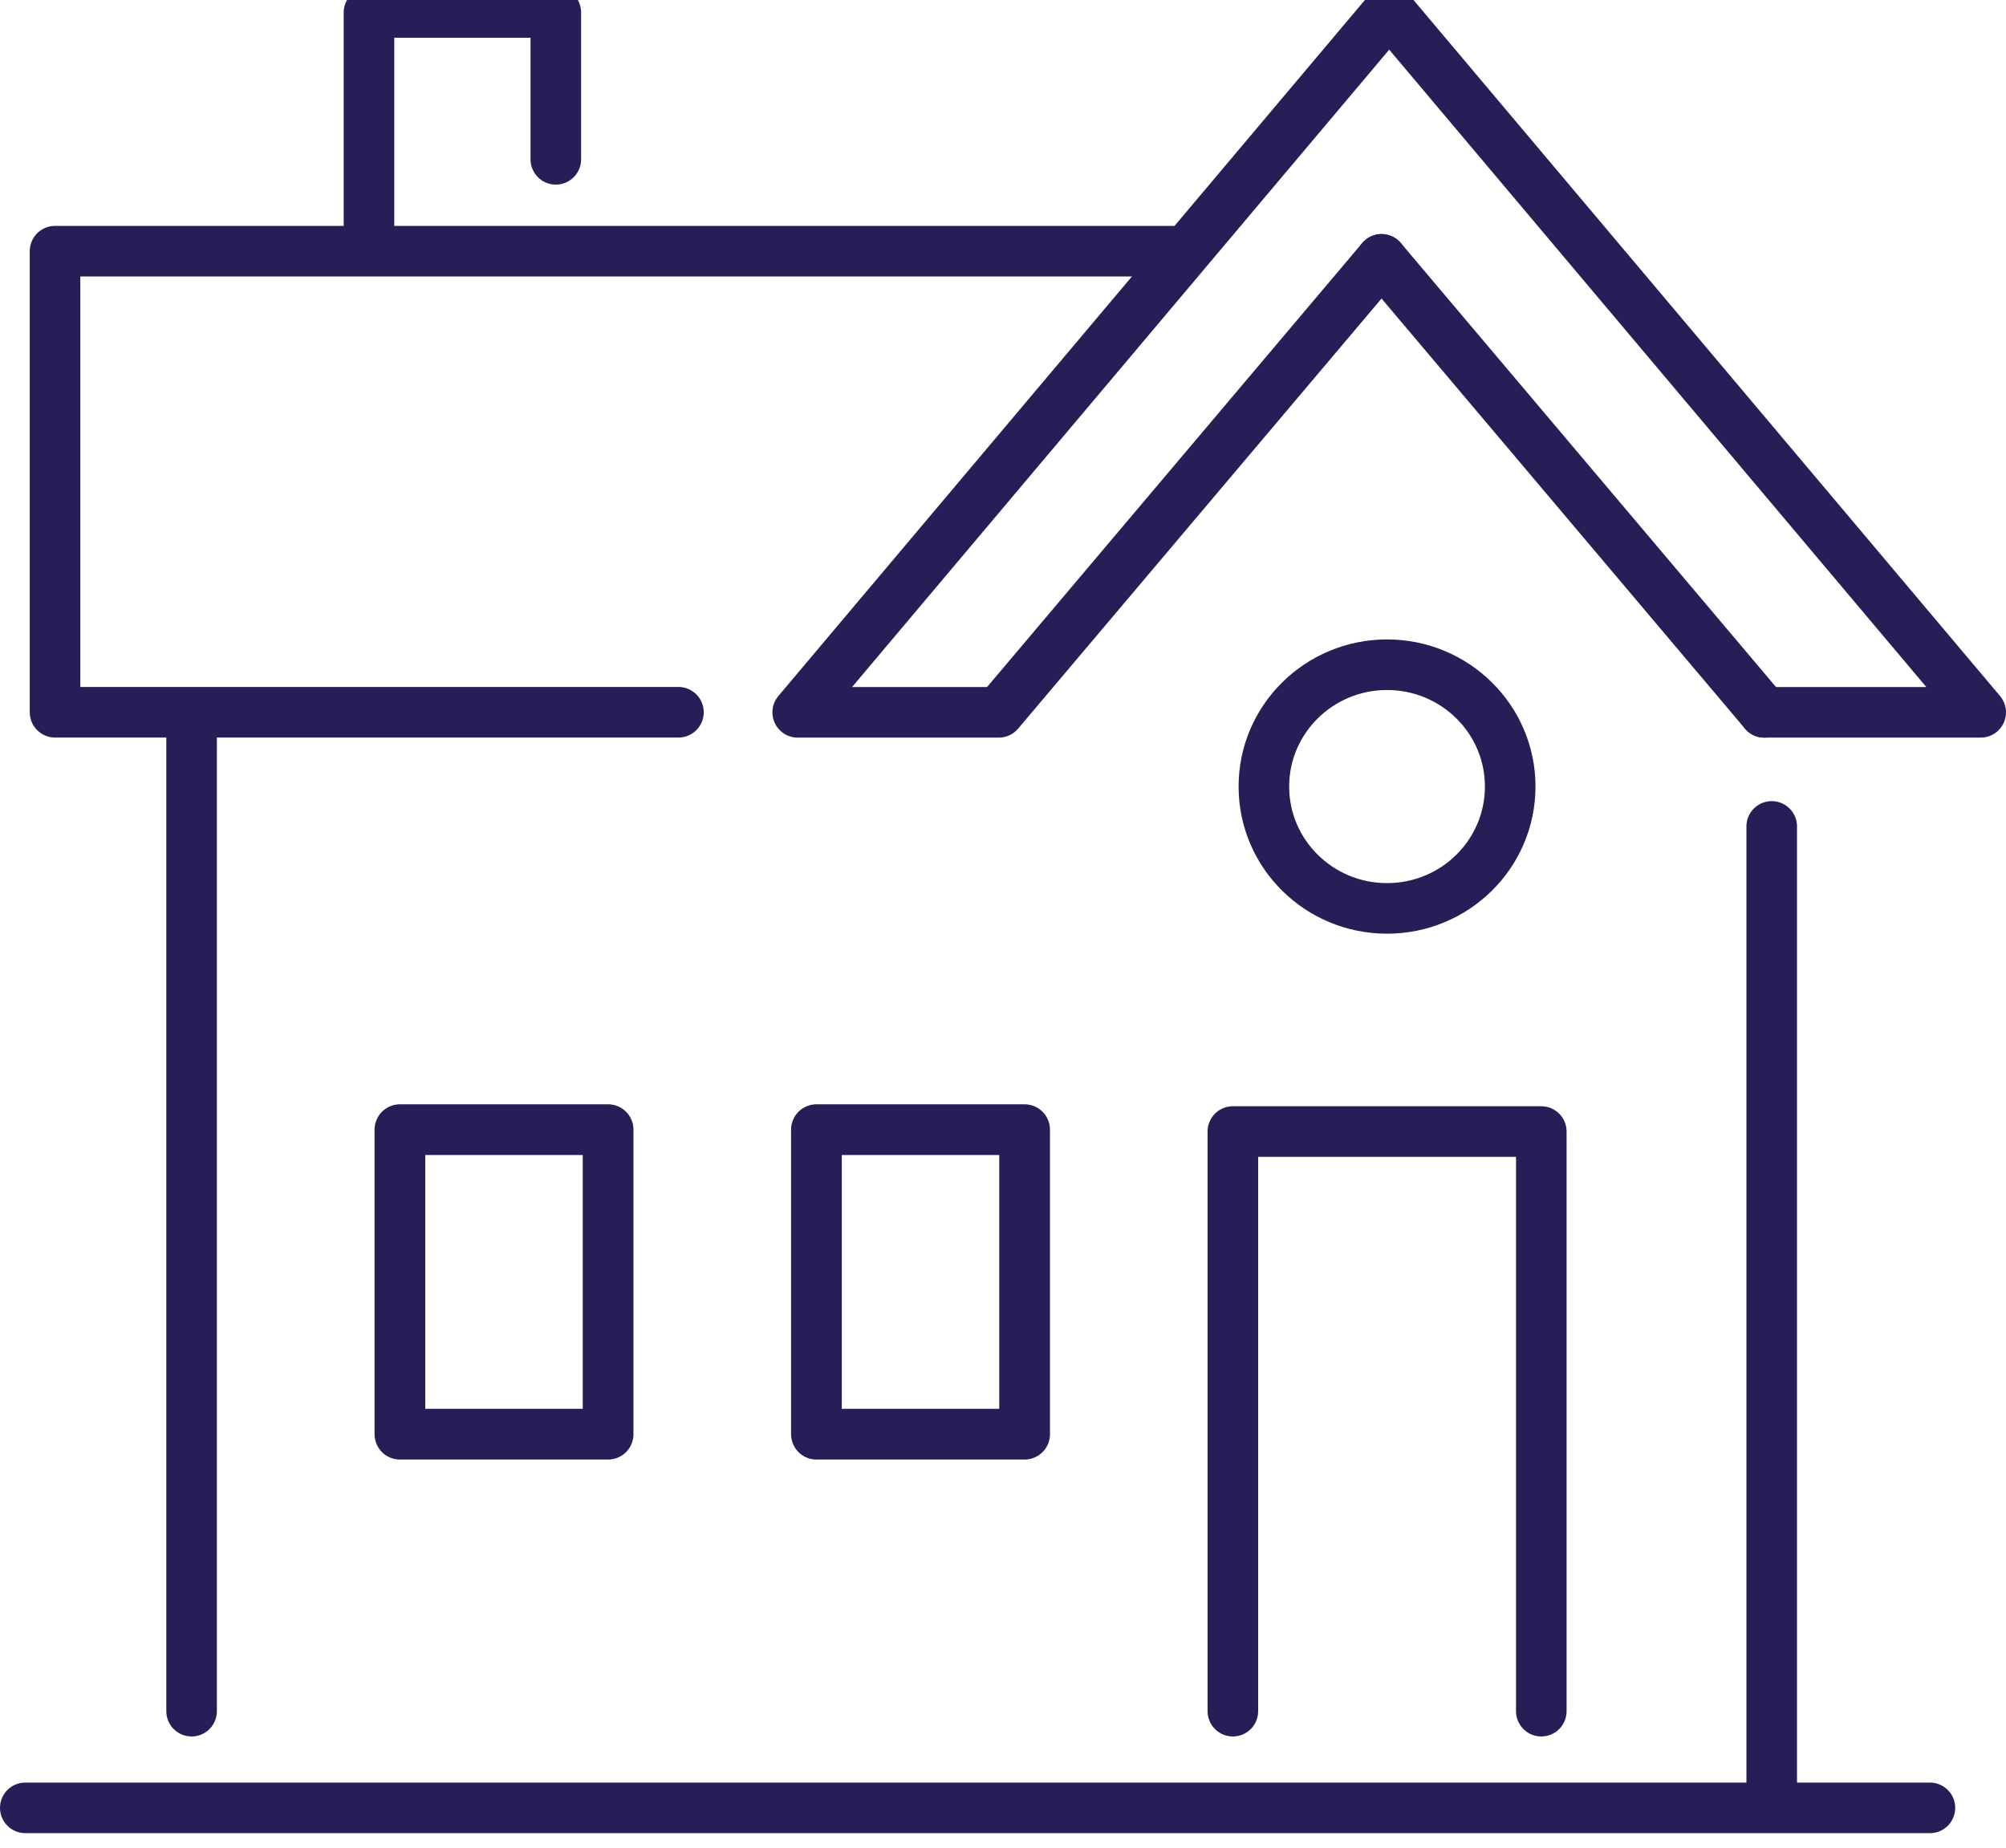
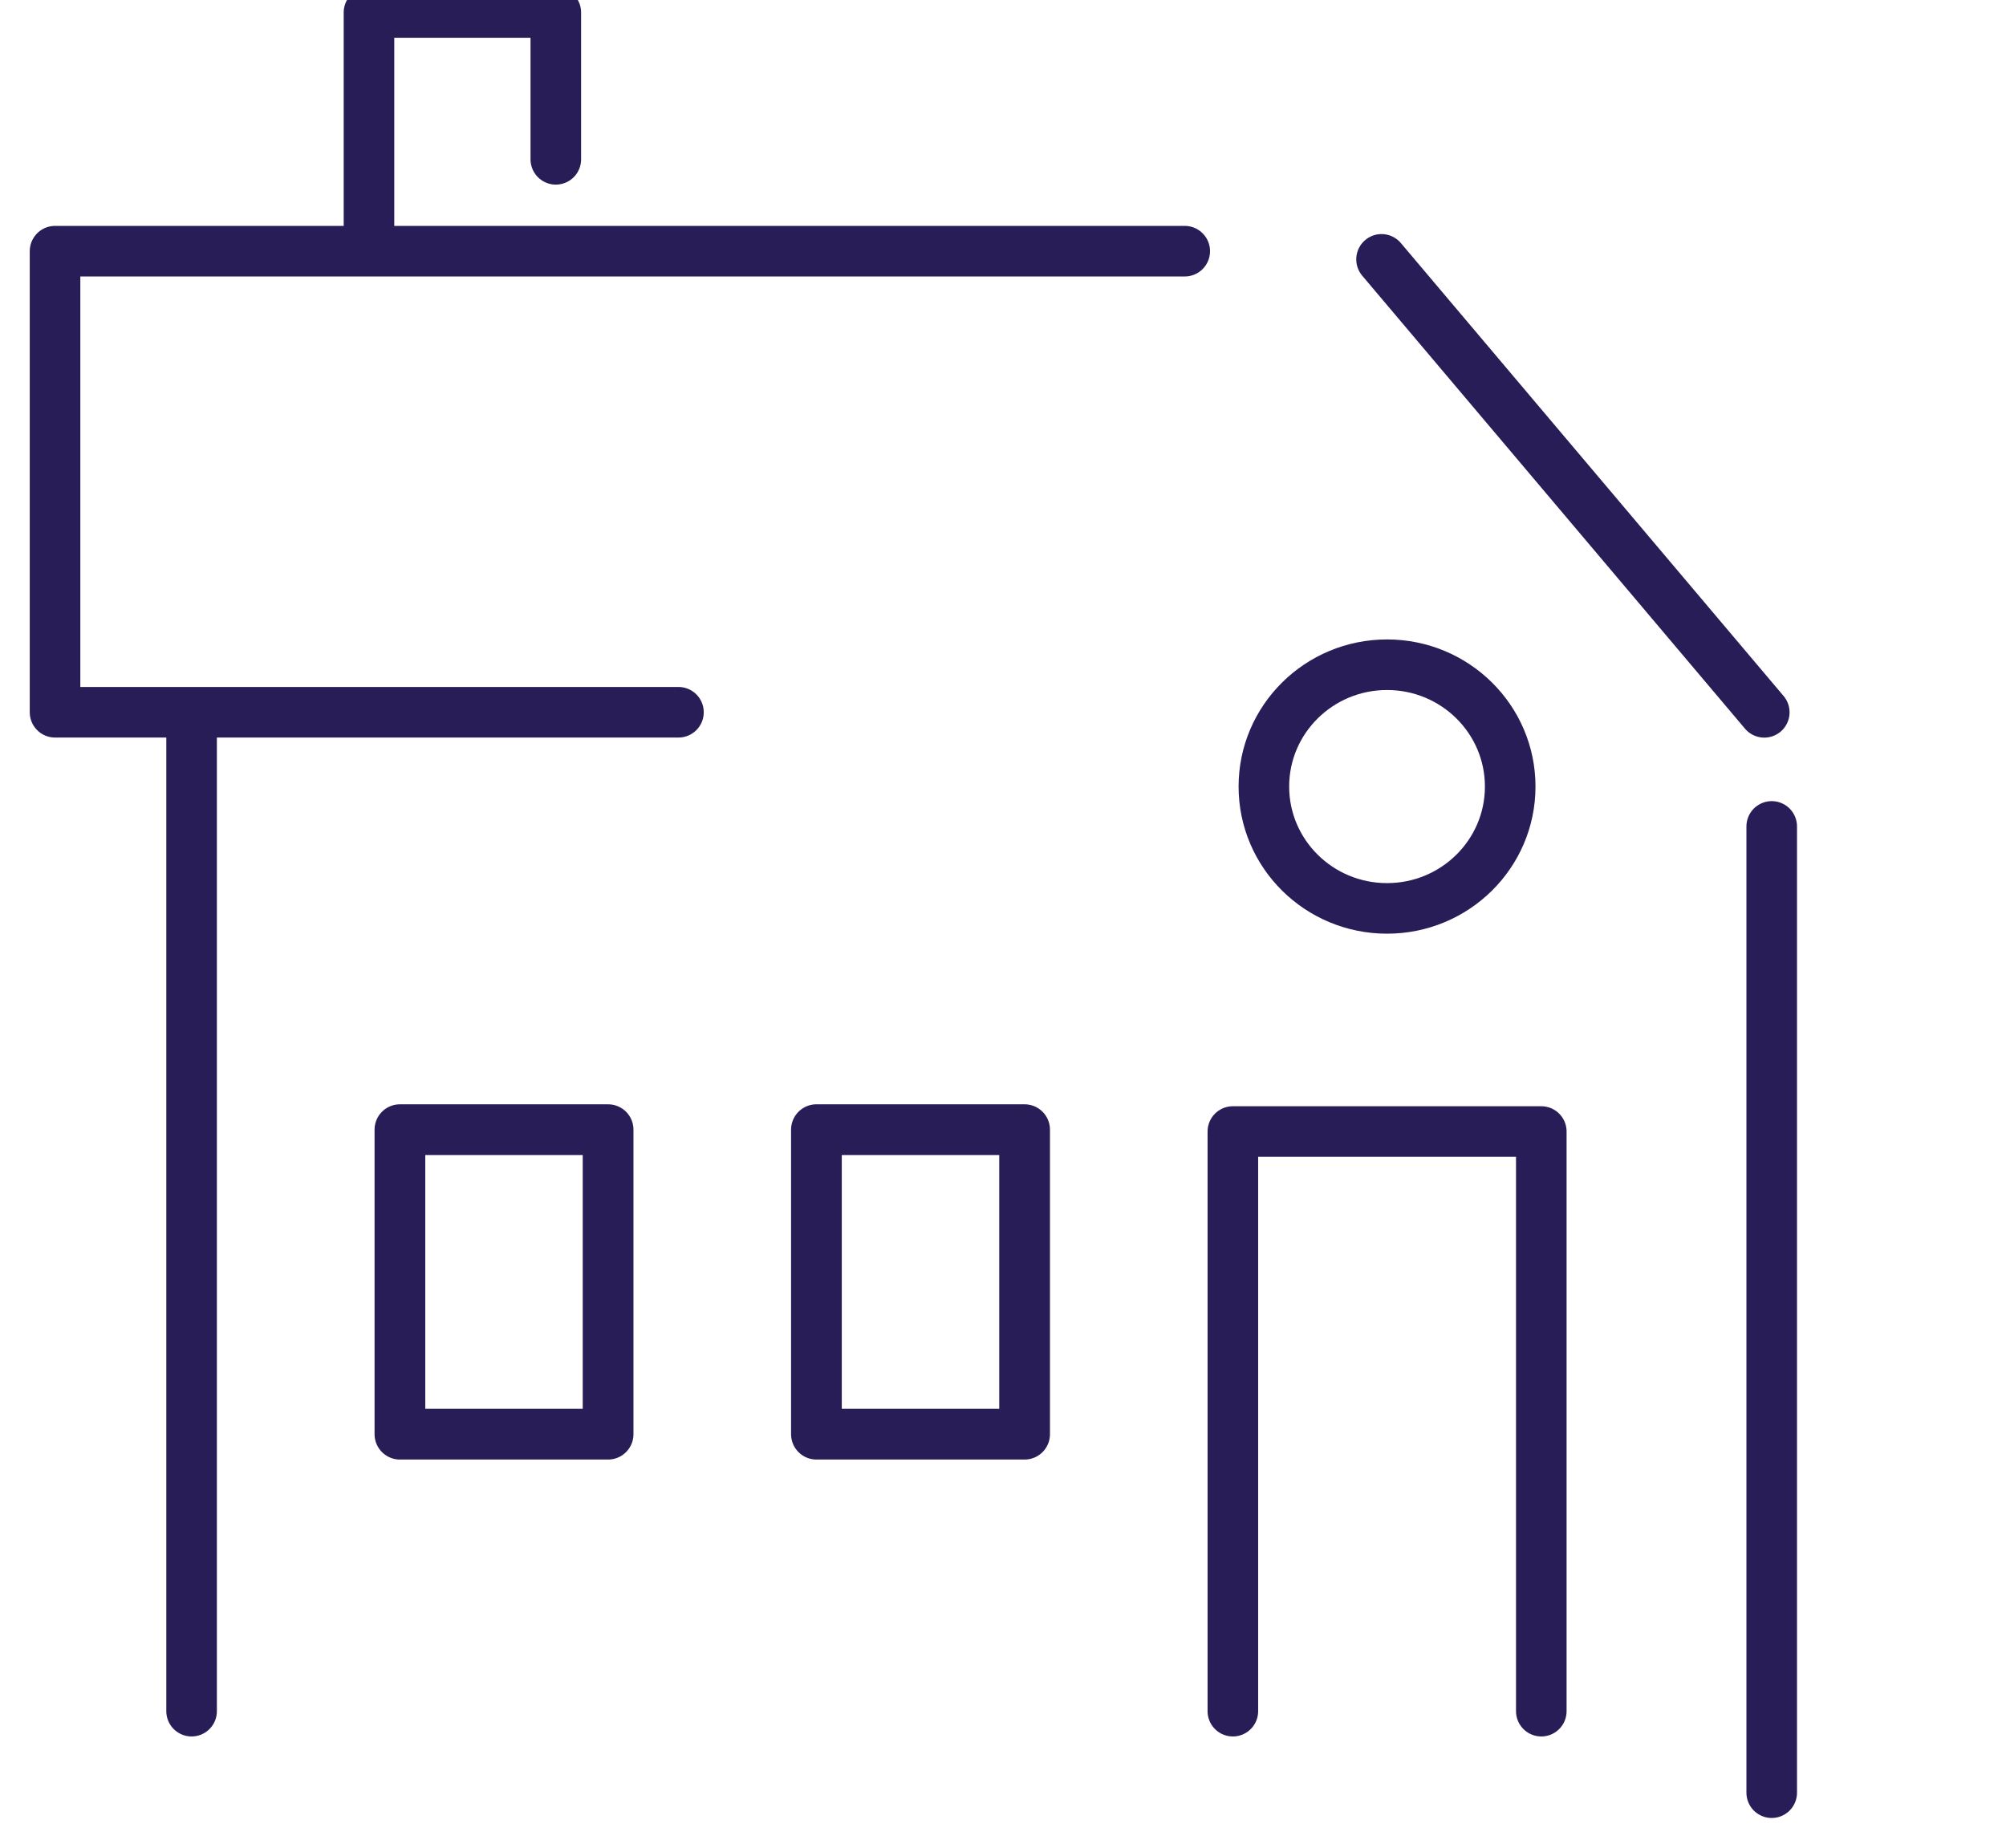
<svg xmlns="http://www.w3.org/2000/svg" id="_ëîé_1" viewBox="0 0 269.71 248.46">
  <defs>
    <style>.cls-1{stroke-width:6.82px;}.cls-1,.cls-2{fill:none;stroke:#281d57;stroke-linecap:round;stroke-linejoin:round;}.cls-2{stroke-width:6.8px;}</style>
  </defs>
  <line class="cls-2" x1="238.21" y1="241.02" x2="238.21" y2="111.11" />
  <line class="cls-2" x1="25.76" y1="230.06" x2="25.76" y2="96.8" />
  <polyline class="cls-2" points="159.29 33.77 7.4 33.77 7.4 95.76 91.22 95.76" />
  <polyline class="cls-2" points="49.61 32.8 49.61 1.68 74.73 1.68 74.73 21.42" />
-   <line class="cls-2" x1="259.48" y1="243.06" x2="3.4" y2="243.06" />
  <rect class="cls-1" x="53.77" y="151.88" width="27.99" height="40.94" />
  <rect class="cls-1" x="109.77" y="151.88" width="27.99" height="40.94" />
  <ellipse class="cls-2" cx="186.49" cy="105.75" rx="16.56" ry="16.38" />
  <line class="cls-2" x1="237.21" y1="95.77" x2="185.75" y2="34.87" />
-   <polyline class="cls-2" points="185.75 34.87 134.29 95.77 107.25 95.77 186.78 1.4 266.31 95.77 237.21 95.77" />
  <polyline class="cls-2" points="207.23 230.06 207.23 152.13 165.76 152.13 165.76 230.06" />
</svg>